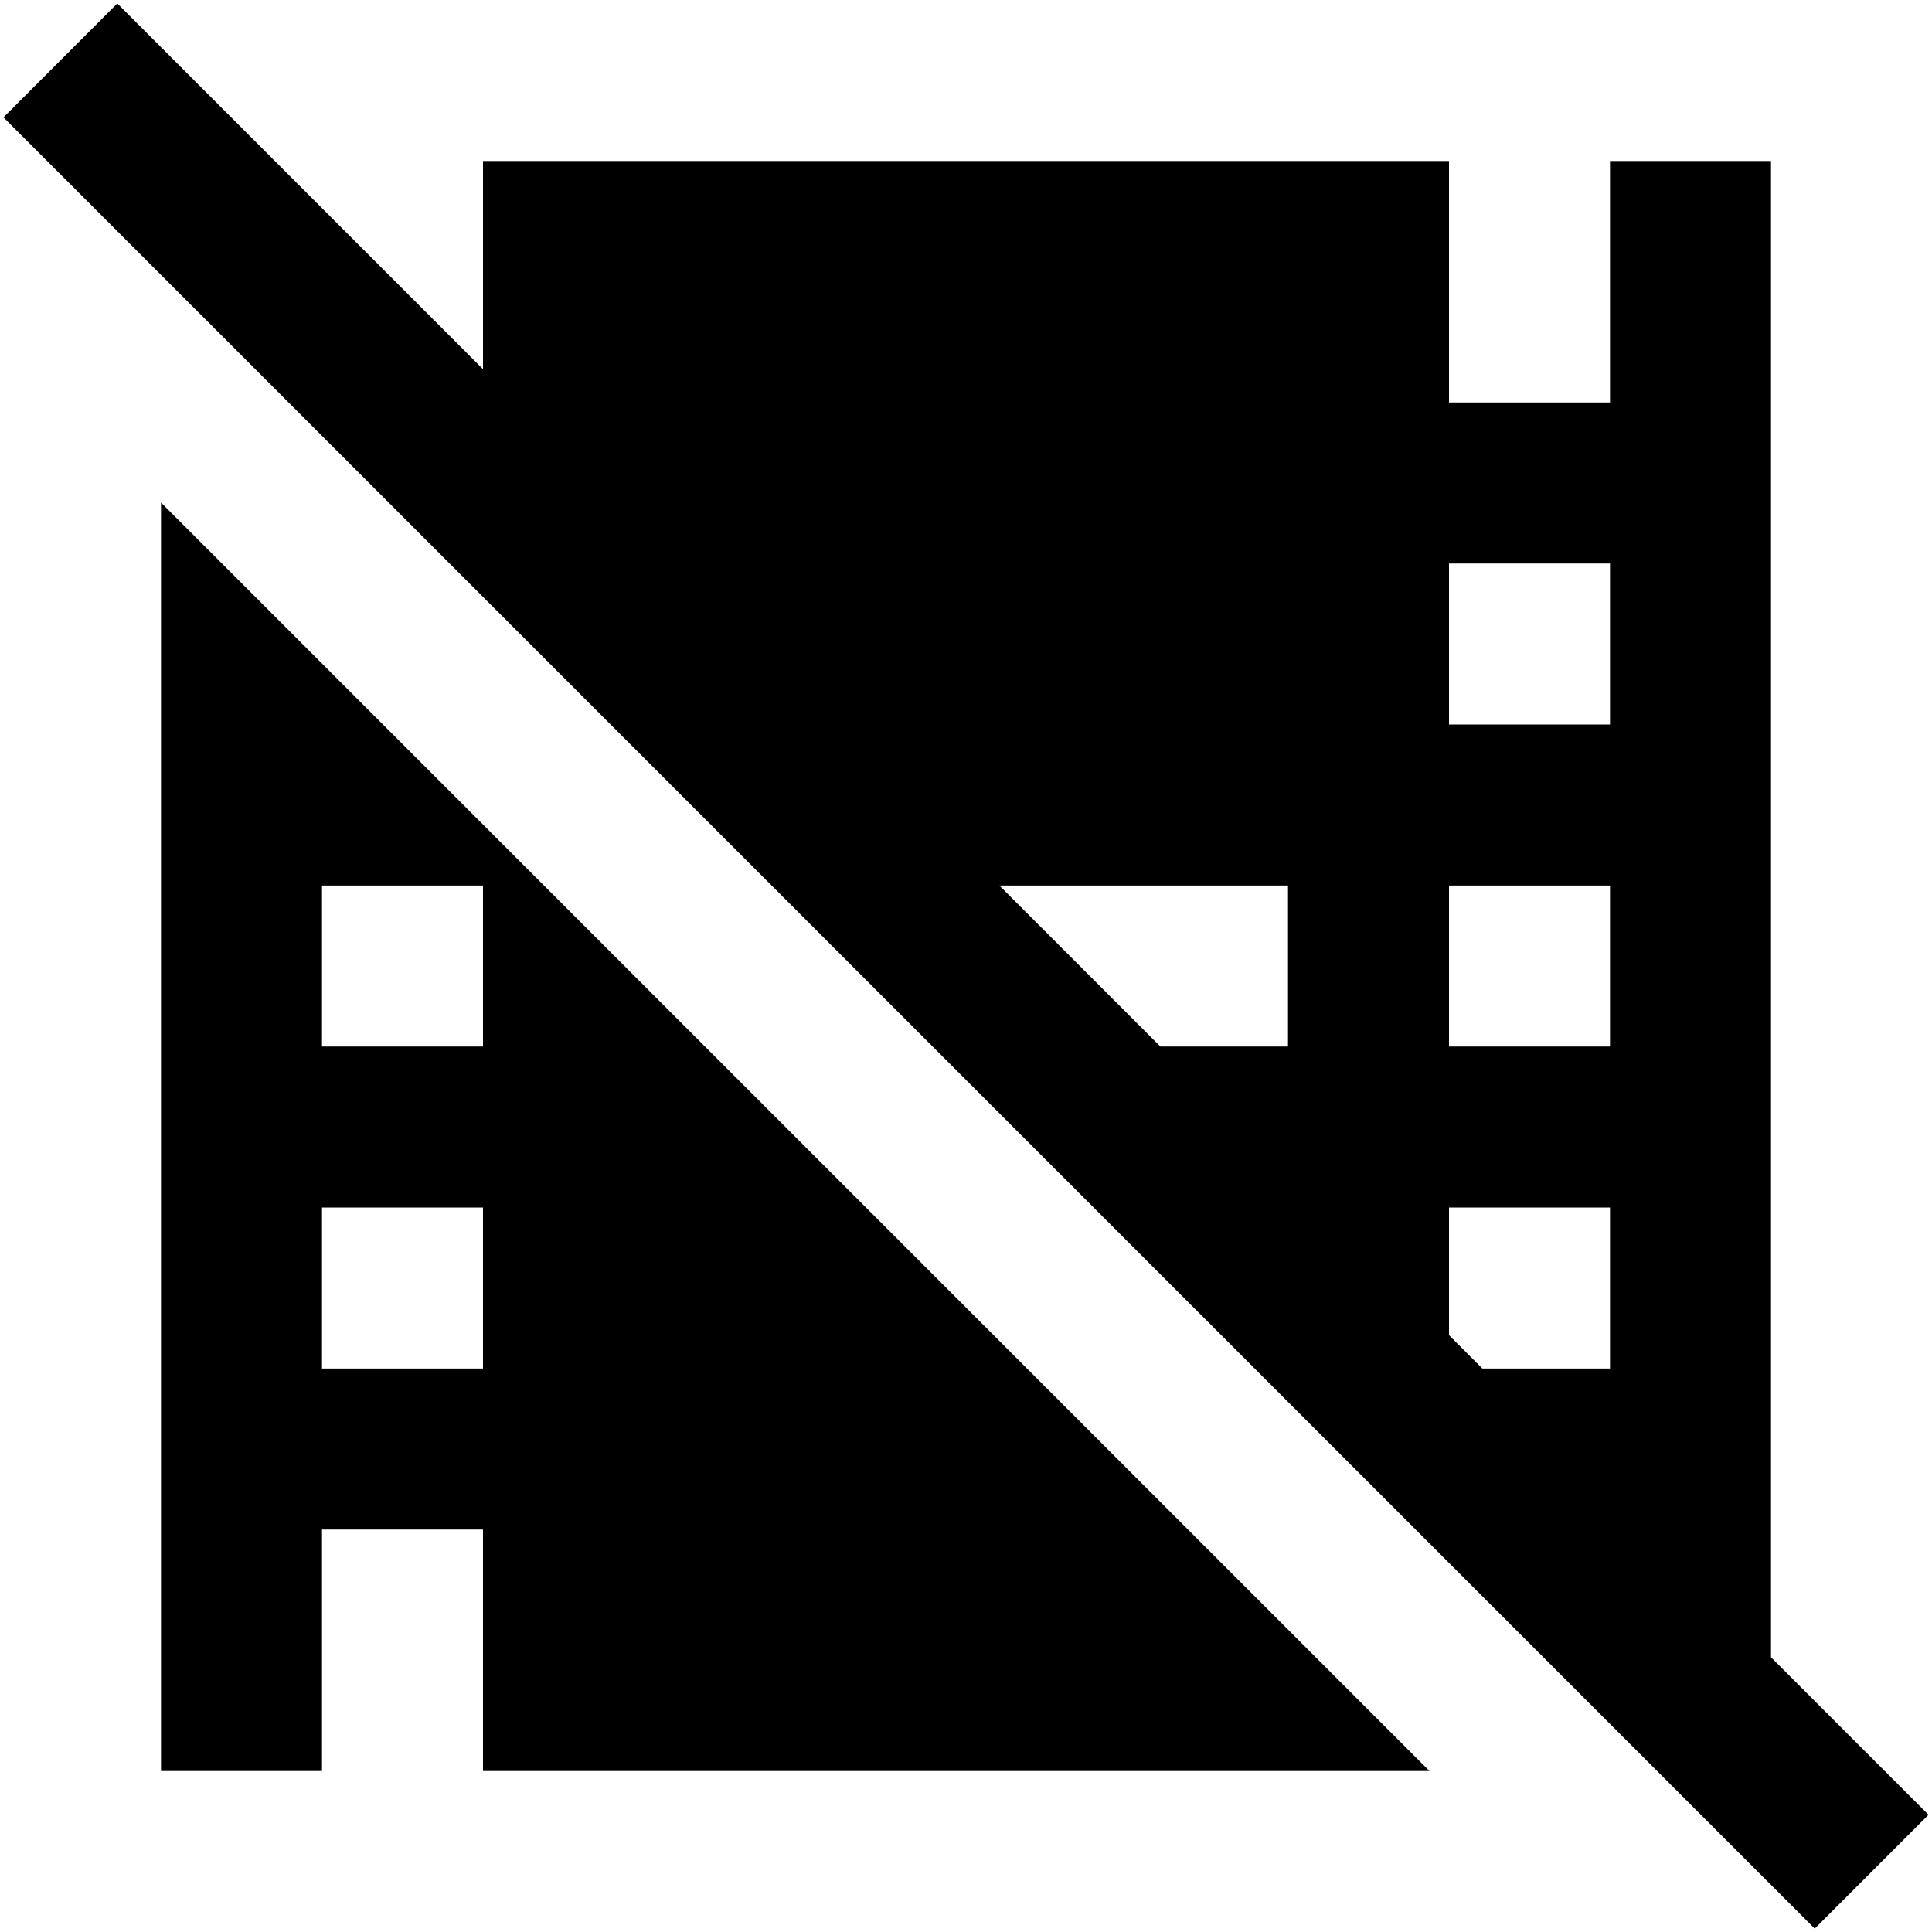
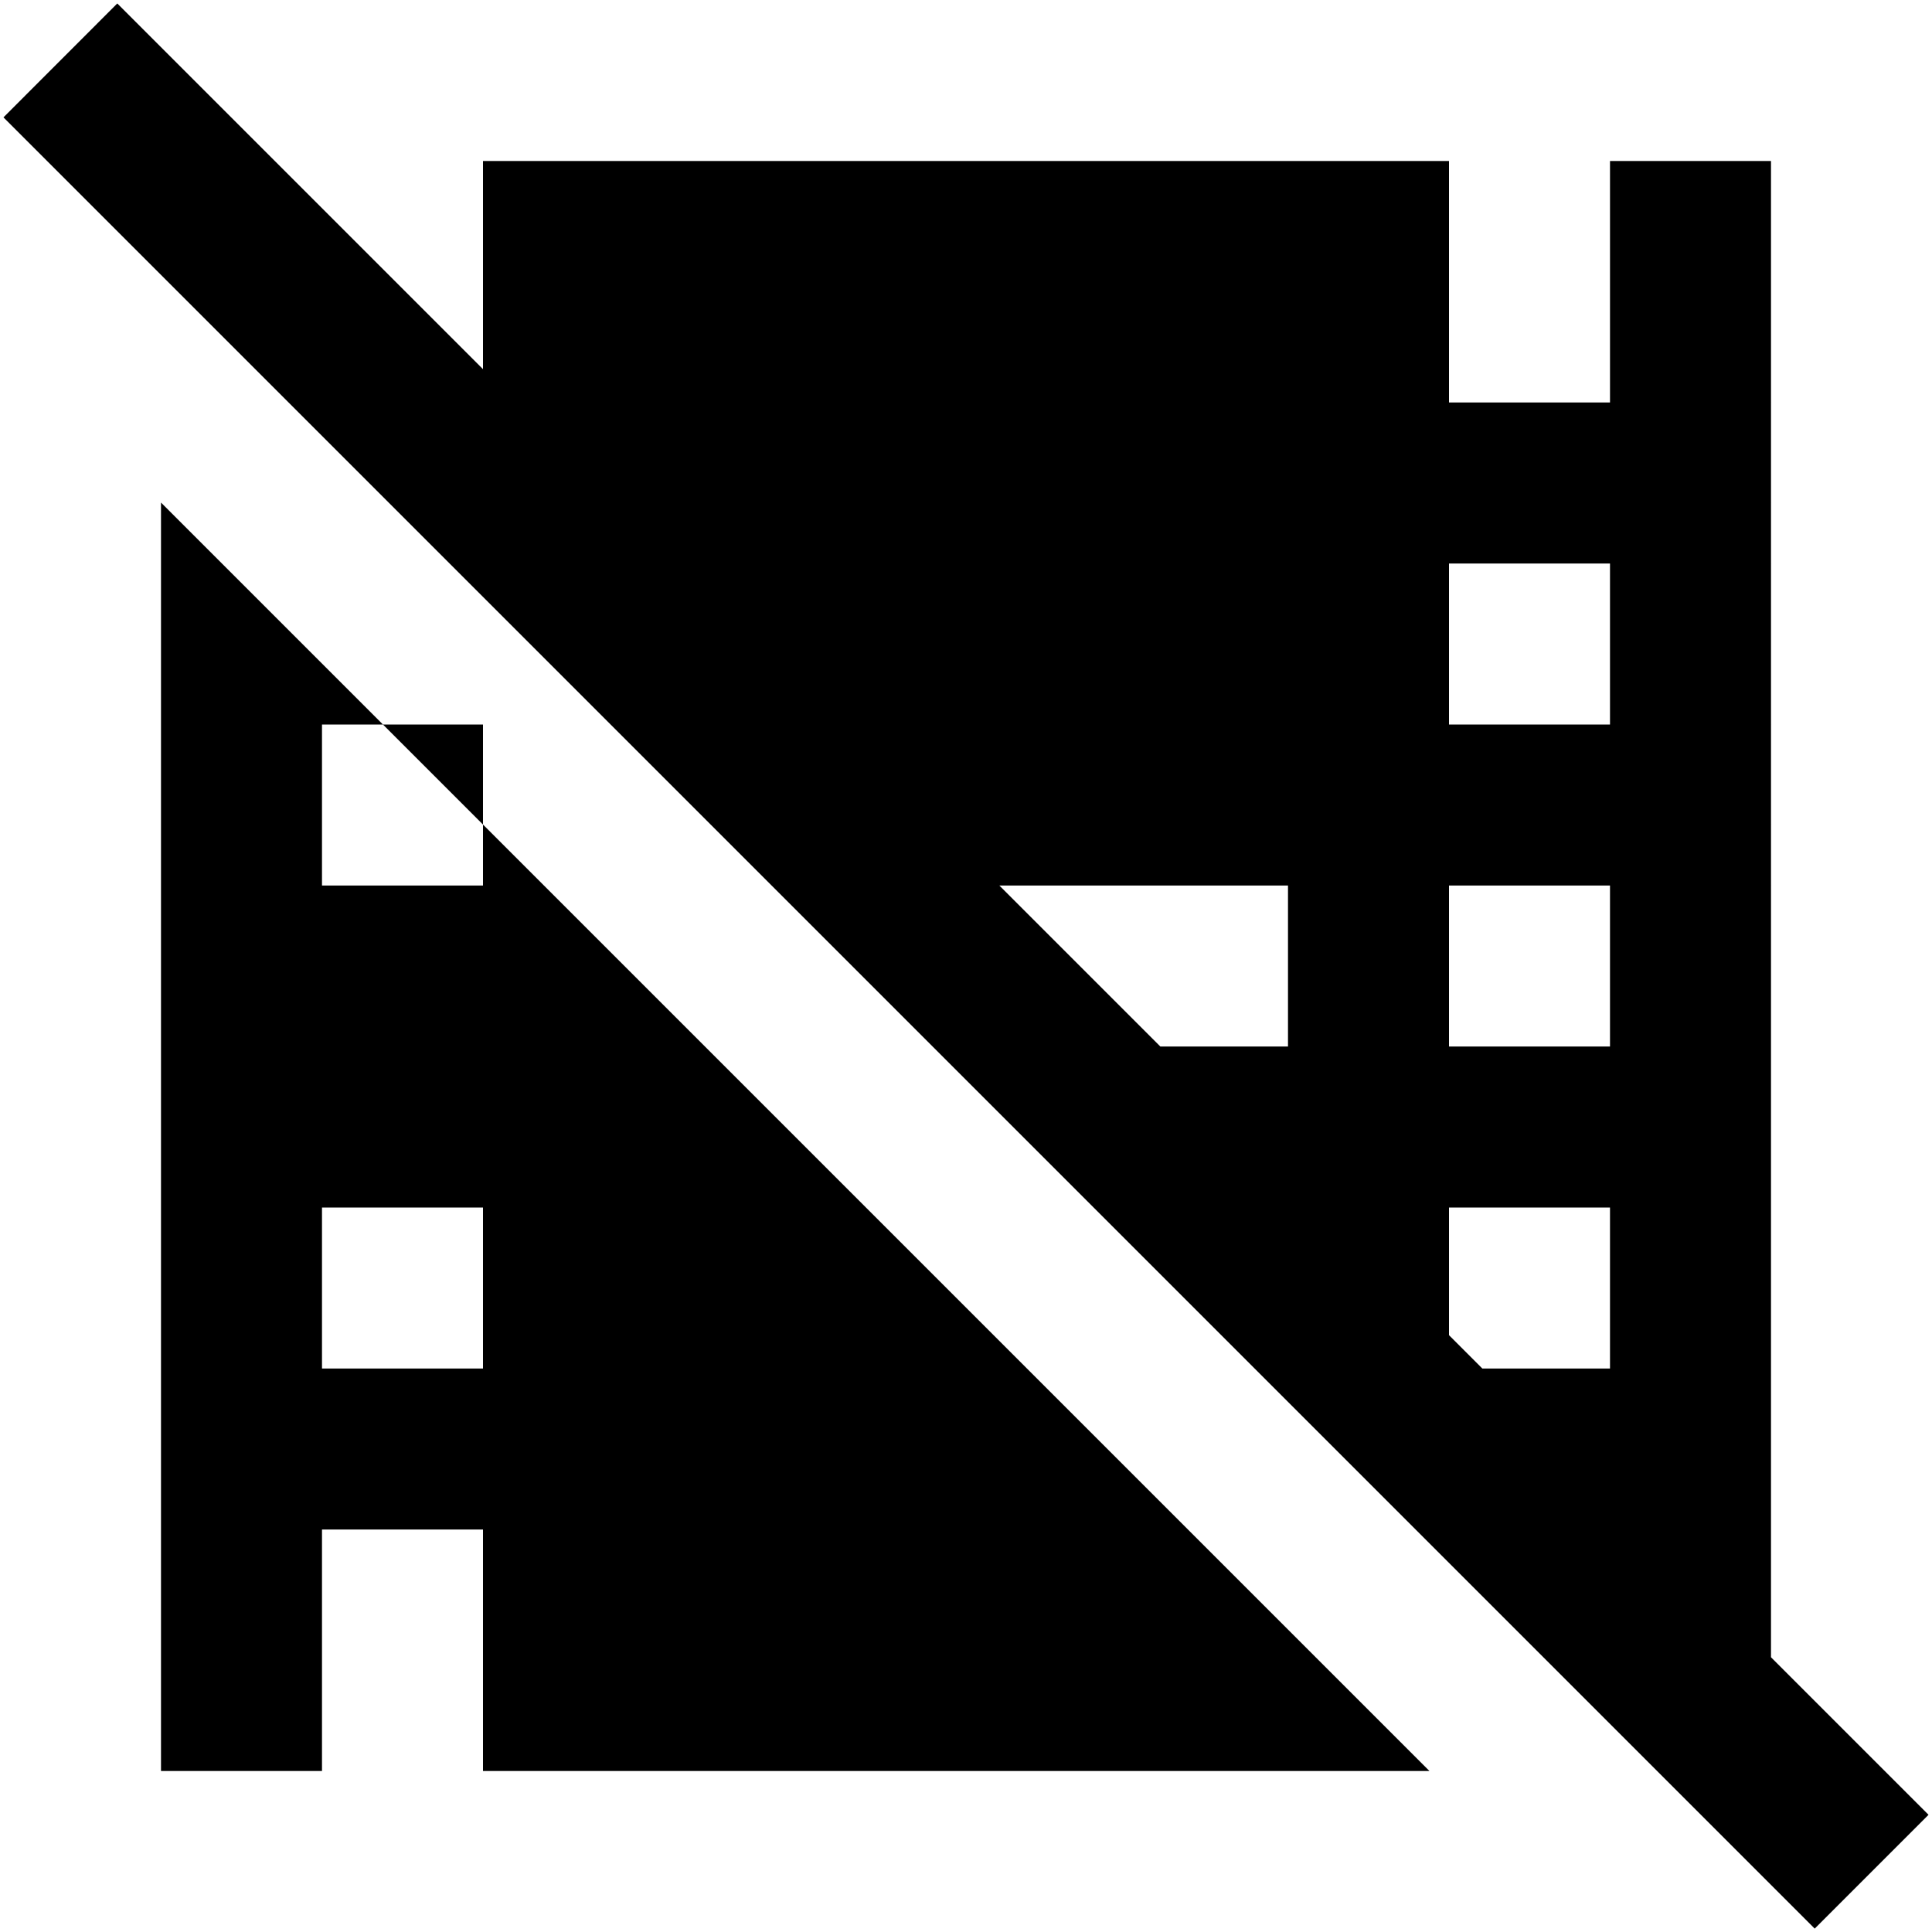
<svg xmlns="http://www.w3.org/2000/svg" id="Layer_1" data-name="Layer 1" viewBox="0 0 24 24" width="512" height="512">
-   <path d="M2,22h2v-3h2v3h11.757L2,6.243v15.758Zm2-5v-2h2v2h-2Zm2-6v2h-2v-2h2Zm16,9.586V2h-2v3h-2V2H6v2.586L1.457,.043,.043,1.458,22.543,23.958l1.414-1.414-1.957-1.957Zm-2-7.586h-2v-2h2v2Zm0,2v2h-1.586l-.414-.414v-1.586h2Zm0-8v2h-2v-2h2Zm-4,4v2h-1.586l-2-2h3.586Z" />
+   <path d="M2,22h2v-3h2v3h11.757L2,6.243v15.758Zm2-5v-2h2v2h-2Zm2-6h-2v-2h2Zm16,9.586V2h-2v3h-2V2H6v2.586L1.457,.043,.043,1.458,22.543,23.958l1.414-1.414-1.957-1.957Zm-2-7.586h-2v-2h2v2Zm0,2v2h-1.586l-.414-.414v-1.586h2Zm0-8v2h-2v-2h2Zm-4,4v2h-1.586l-2-2h3.586Z" />
</svg>